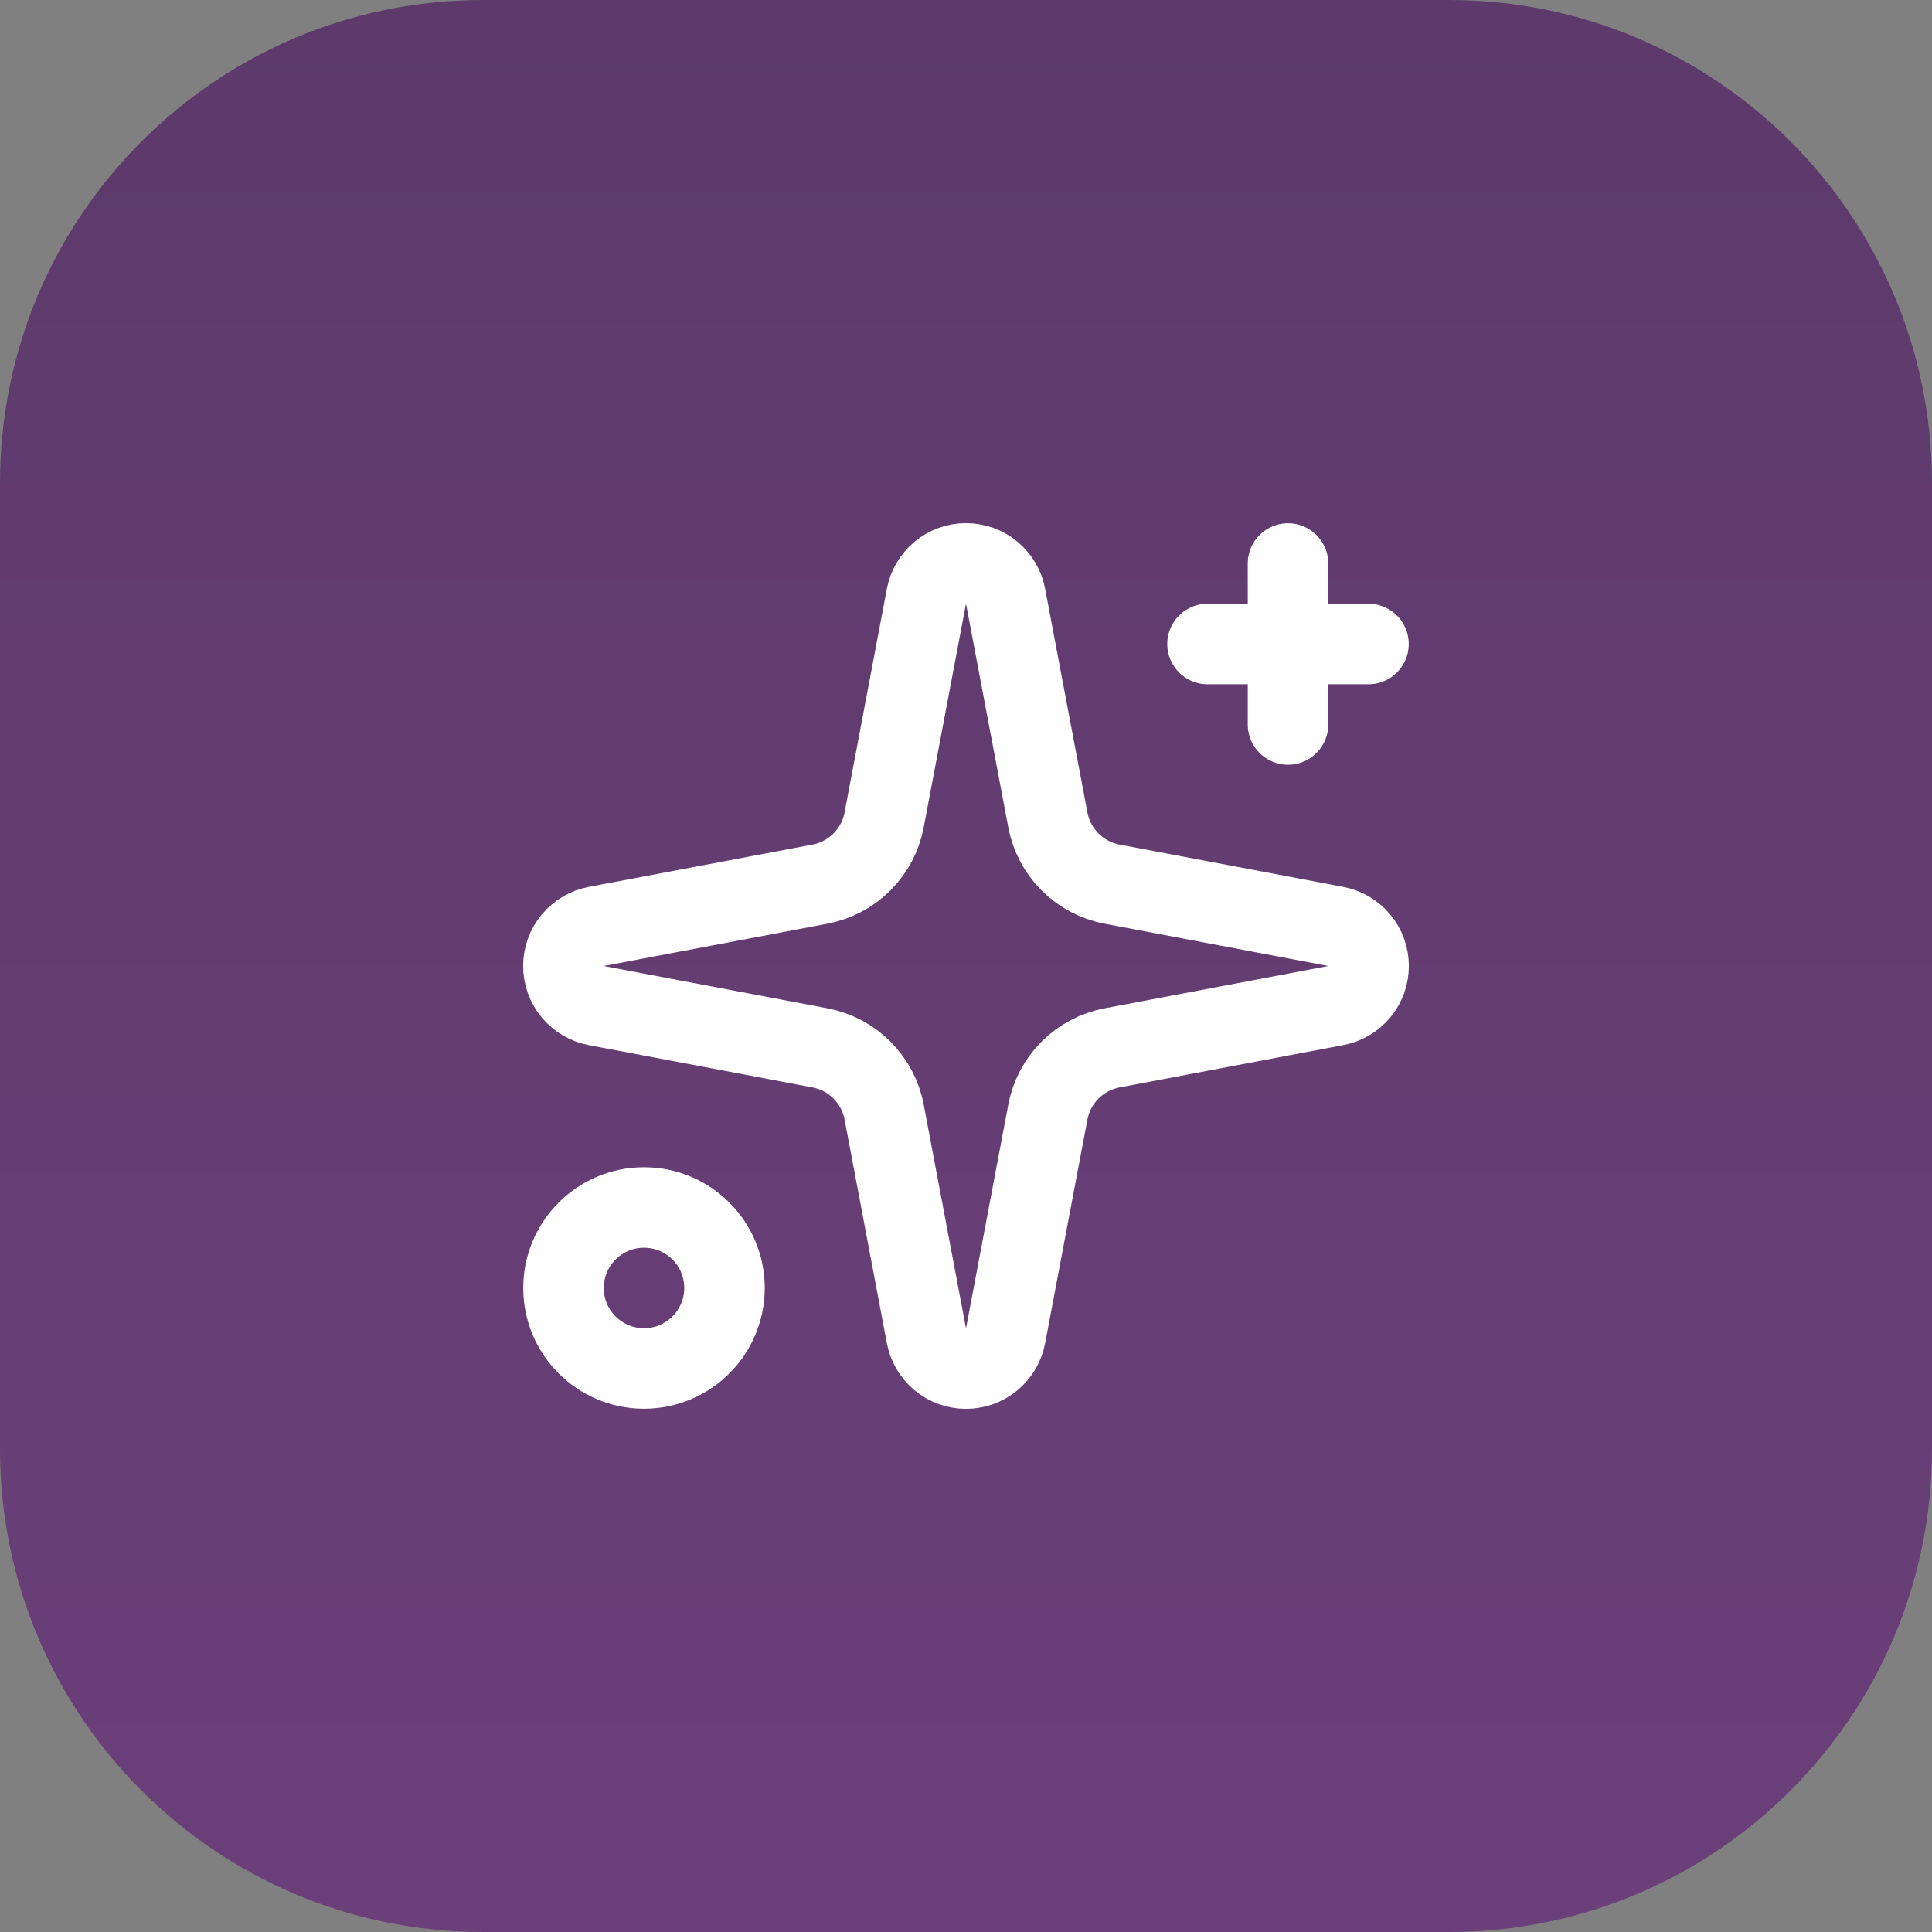
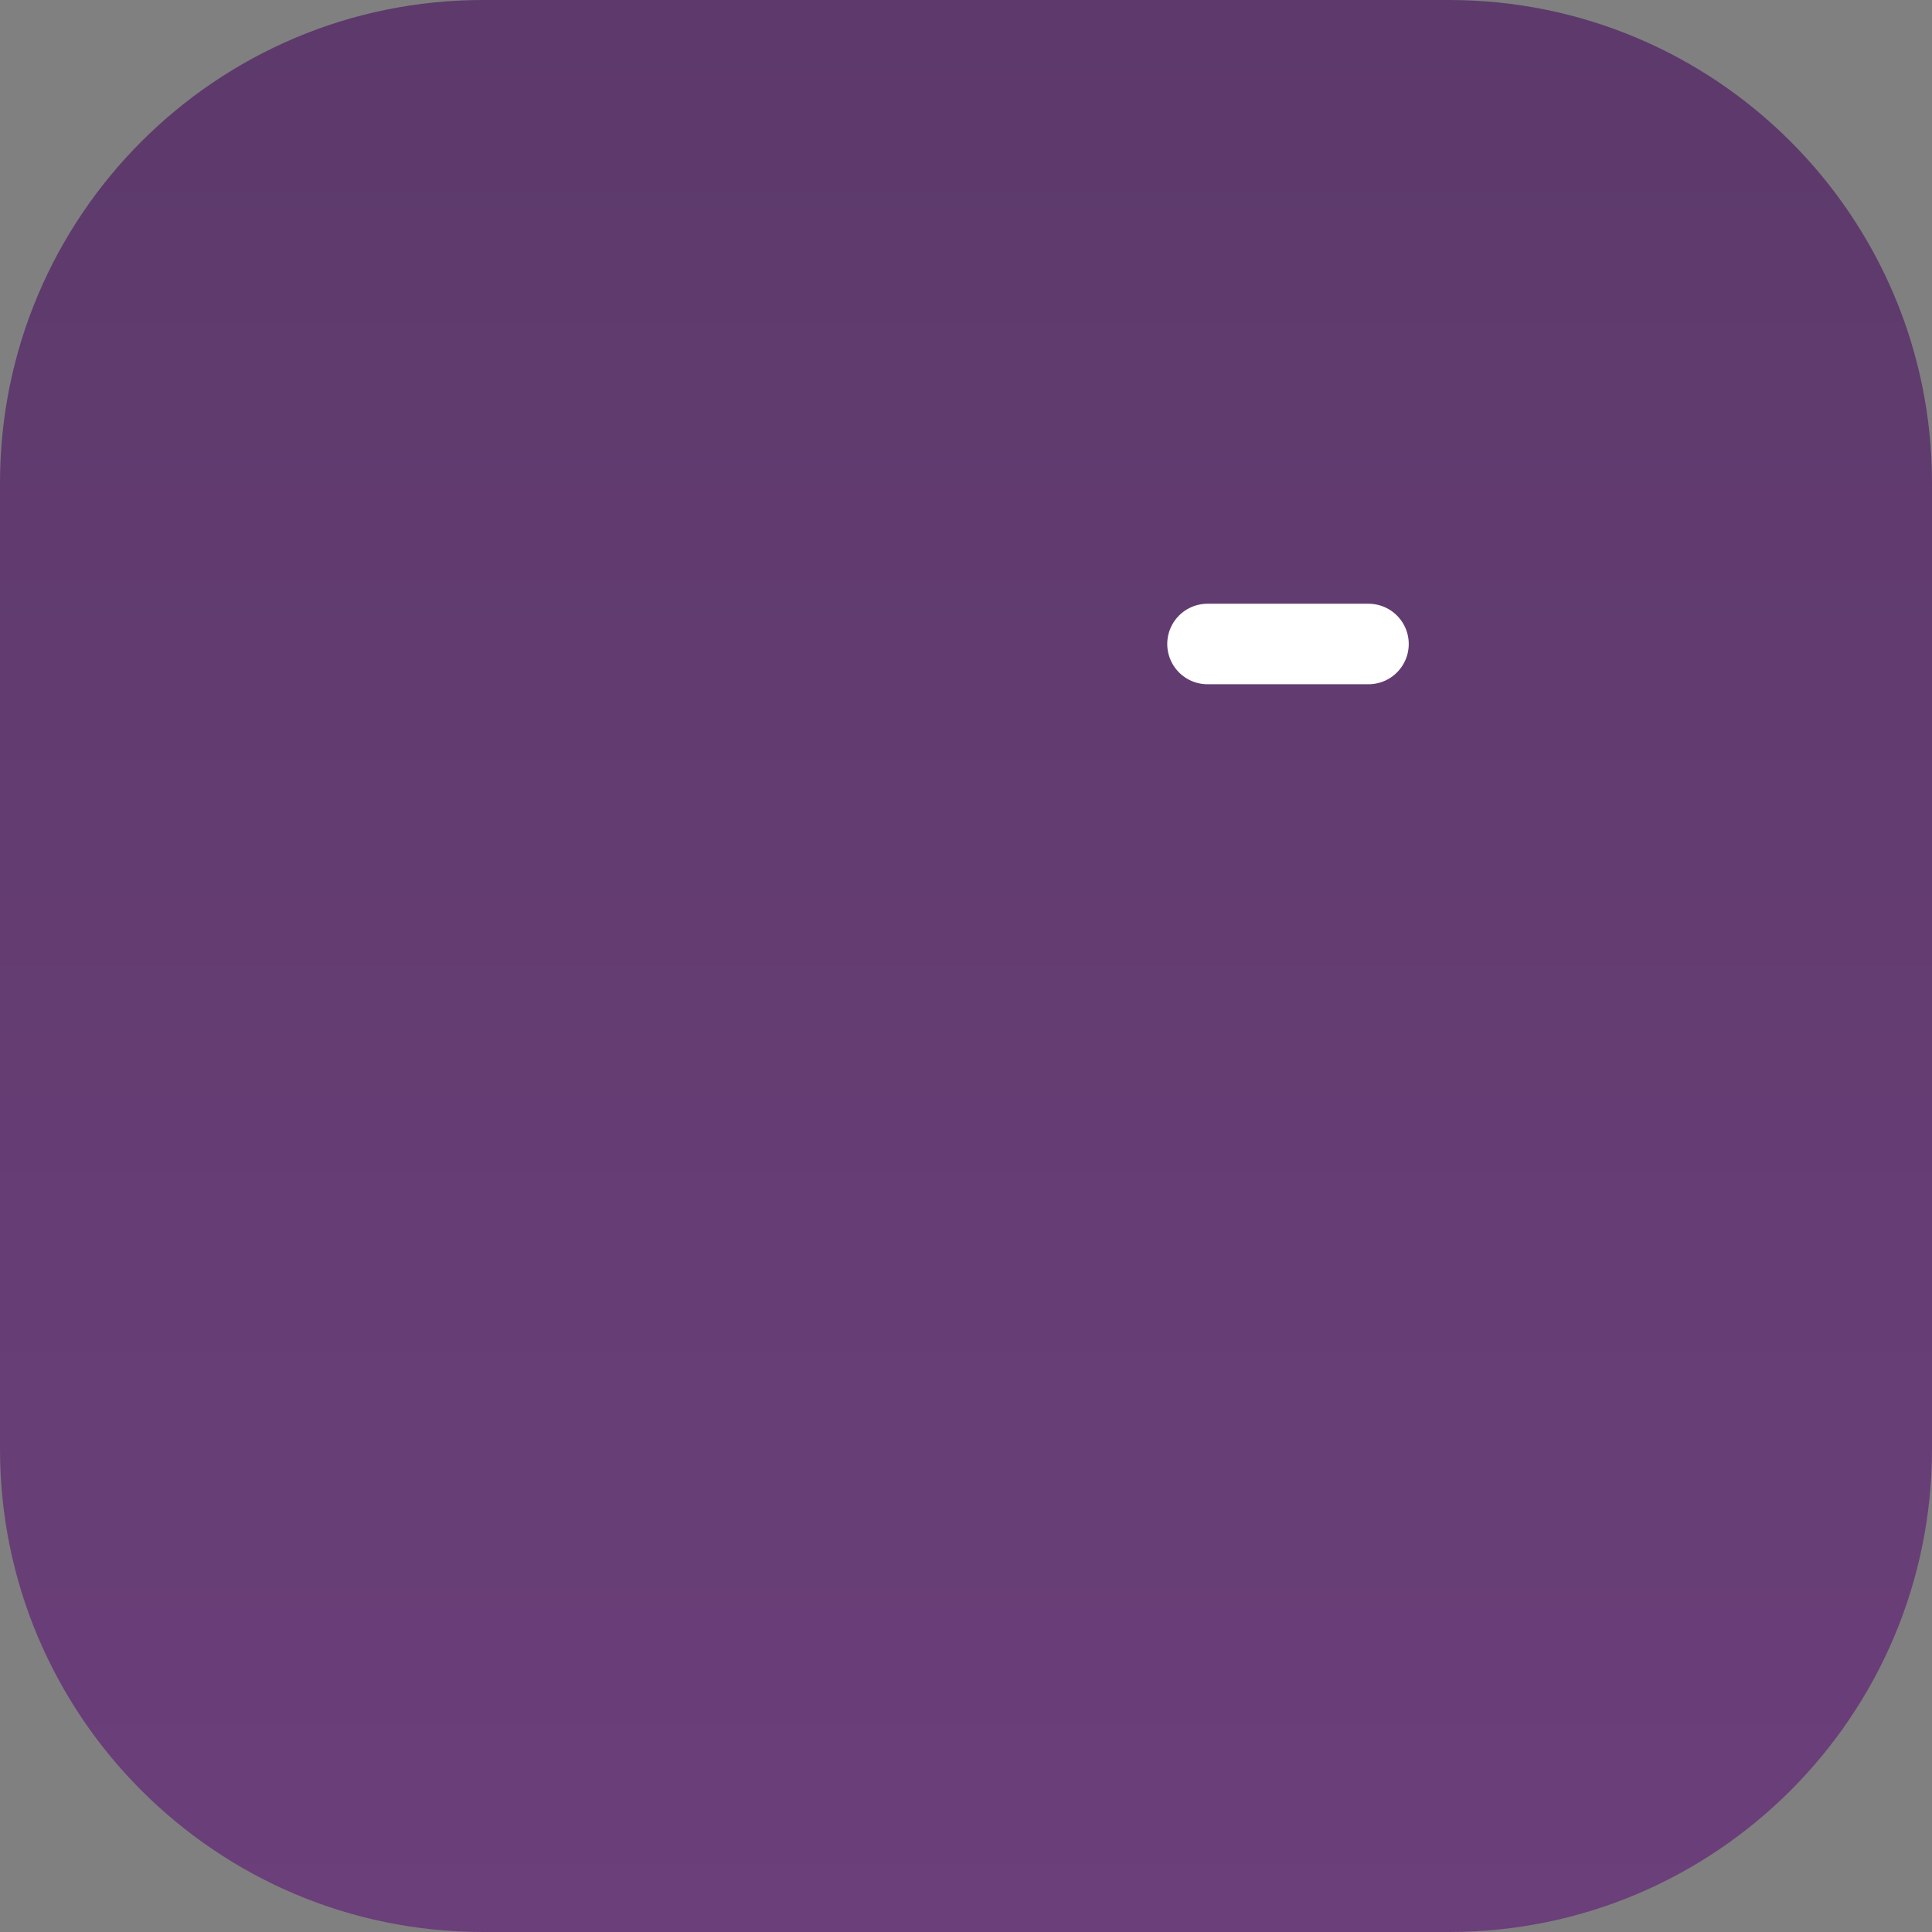
<svg xmlns="http://www.w3.org/2000/svg" width="64" height="64" viewBox="0 0 64 64" fill="none">
  <rect x="0" y="0" width="64" height="64" fill="#808080" stroke="none" />
  <path d="M0 16C0 7.163 7.163 0 16 0H48C56.837 0 64 7.163 64 16V48C64 56.837 56.837 64 48 64H16C7.163 64 0 56.837 0 48V16Z" fill="url(#paint0_linear_1_58)" />
-   <path d="M30.689 19.752C30.747 19.446 30.909 19.17 31.148 18.971C31.387 18.772 31.689 18.663 32 18.663C32.311 18.663 32.612 18.772 32.852 18.971C33.091 19.17 33.254 19.446 33.311 19.752L34.712 27.163C34.812 27.689 35.068 28.174 35.447 28.553C35.826 28.932 36.31 29.189 36.837 29.288L44.248 30.689C44.554 30.746 44.83 30.909 45.029 31.148C45.228 31.387 45.337 31.689 45.337 32C45.337 32.311 45.228 32.612 45.029 32.852C44.83 33.091 44.554 33.254 44.248 33.311L36.837 34.712C36.31 34.812 35.826 35.068 35.447 35.447C35.068 35.826 34.812 36.31 34.712 36.837L33.311 44.248C33.254 44.554 33.091 44.83 32.852 45.029C32.612 45.228 32.311 45.337 32 45.337C31.689 45.337 31.387 45.228 31.148 45.029C30.909 44.83 30.747 44.554 30.689 44.248L29.288 36.837C29.189 36.31 28.932 35.826 28.553 35.447C28.174 35.068 27.689 34.812 27.163 34.712L19.752 33.311C19.446 33.254 19.17 33.091 18.971 32.852C18.772 32.612 18.663 32.311 18.663 32C18.663 31.689 18.772 31.387 18.971 31.148C19.17 30.909 19.446 30.746 19.752 30.689L27.163 29.288C27.689 29.189 28.174 28.932 28.553 28.553C28.932 28.174 29.189 27.689 29.288 27.163L30.689 19.752Z" stroke="white" stroke-width="2.667" stroke-linecap="round" stroke-linejoin="round" />
-   <path d="M42.667 18.667V24" stroke="white" stroke-width="2.667" stroke-linecap="round" stroke-linejoin="round" />
  <path d="M45.333 21.333H40" stroke="white" stroke-width="2.667" stroke-linecap="round" stroke-linejoin="round" />
-   <path d="M21.333 45.333C22.806 45.333 24 44.139 24 42.667C24 41.194 22.806 40 21.333 40C19.861 40 18.667 41.194 18.667 42.667C18.667 44.139 19.861 45.333 21.333 45.333Z" stroke="white" stroke-width="2.667" stroke-linecap="round" stroke-linejoin="round" />
  <defs>
    <linearGradient id="paint0_linear_1_58" x1="32" y1="0" x2="32" y2="64" gradientUnits="userSpaceOnUse">
      <stop stop-color="#5D3A6B" />
      <stop offset="1" stop-color="#6B3F7A" />
    </linearGradient>
  </defs>
</svg>